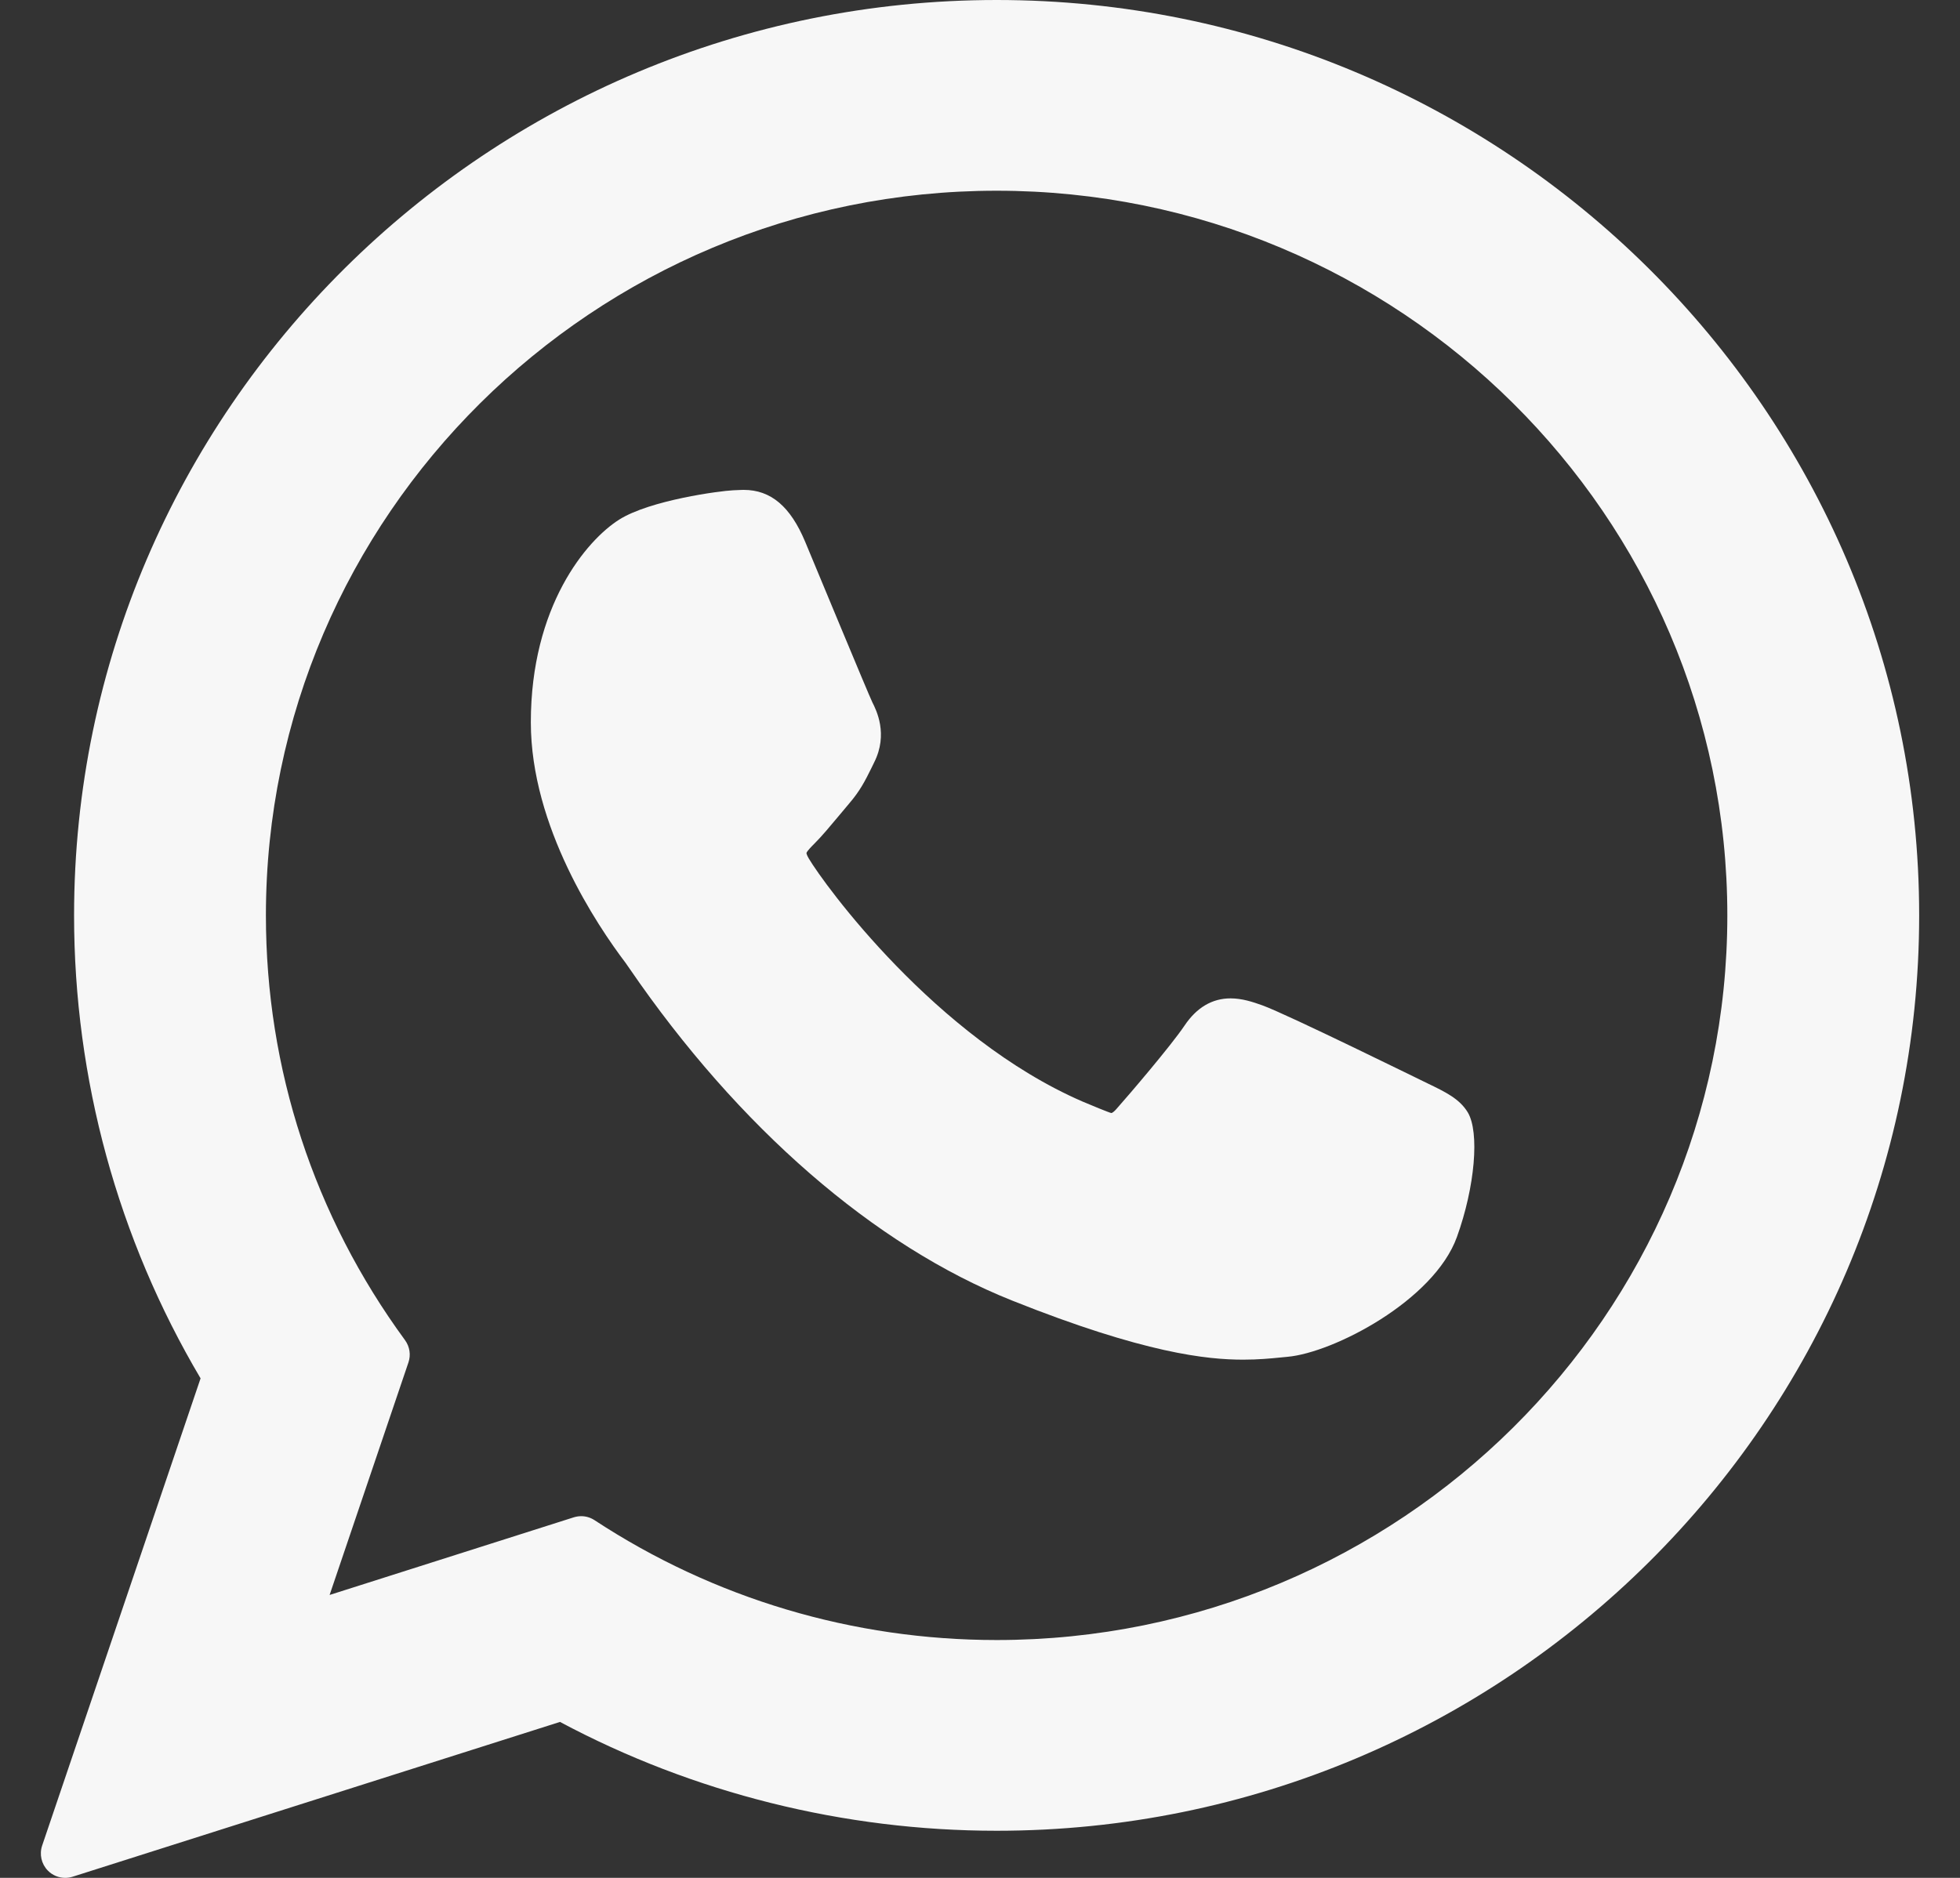
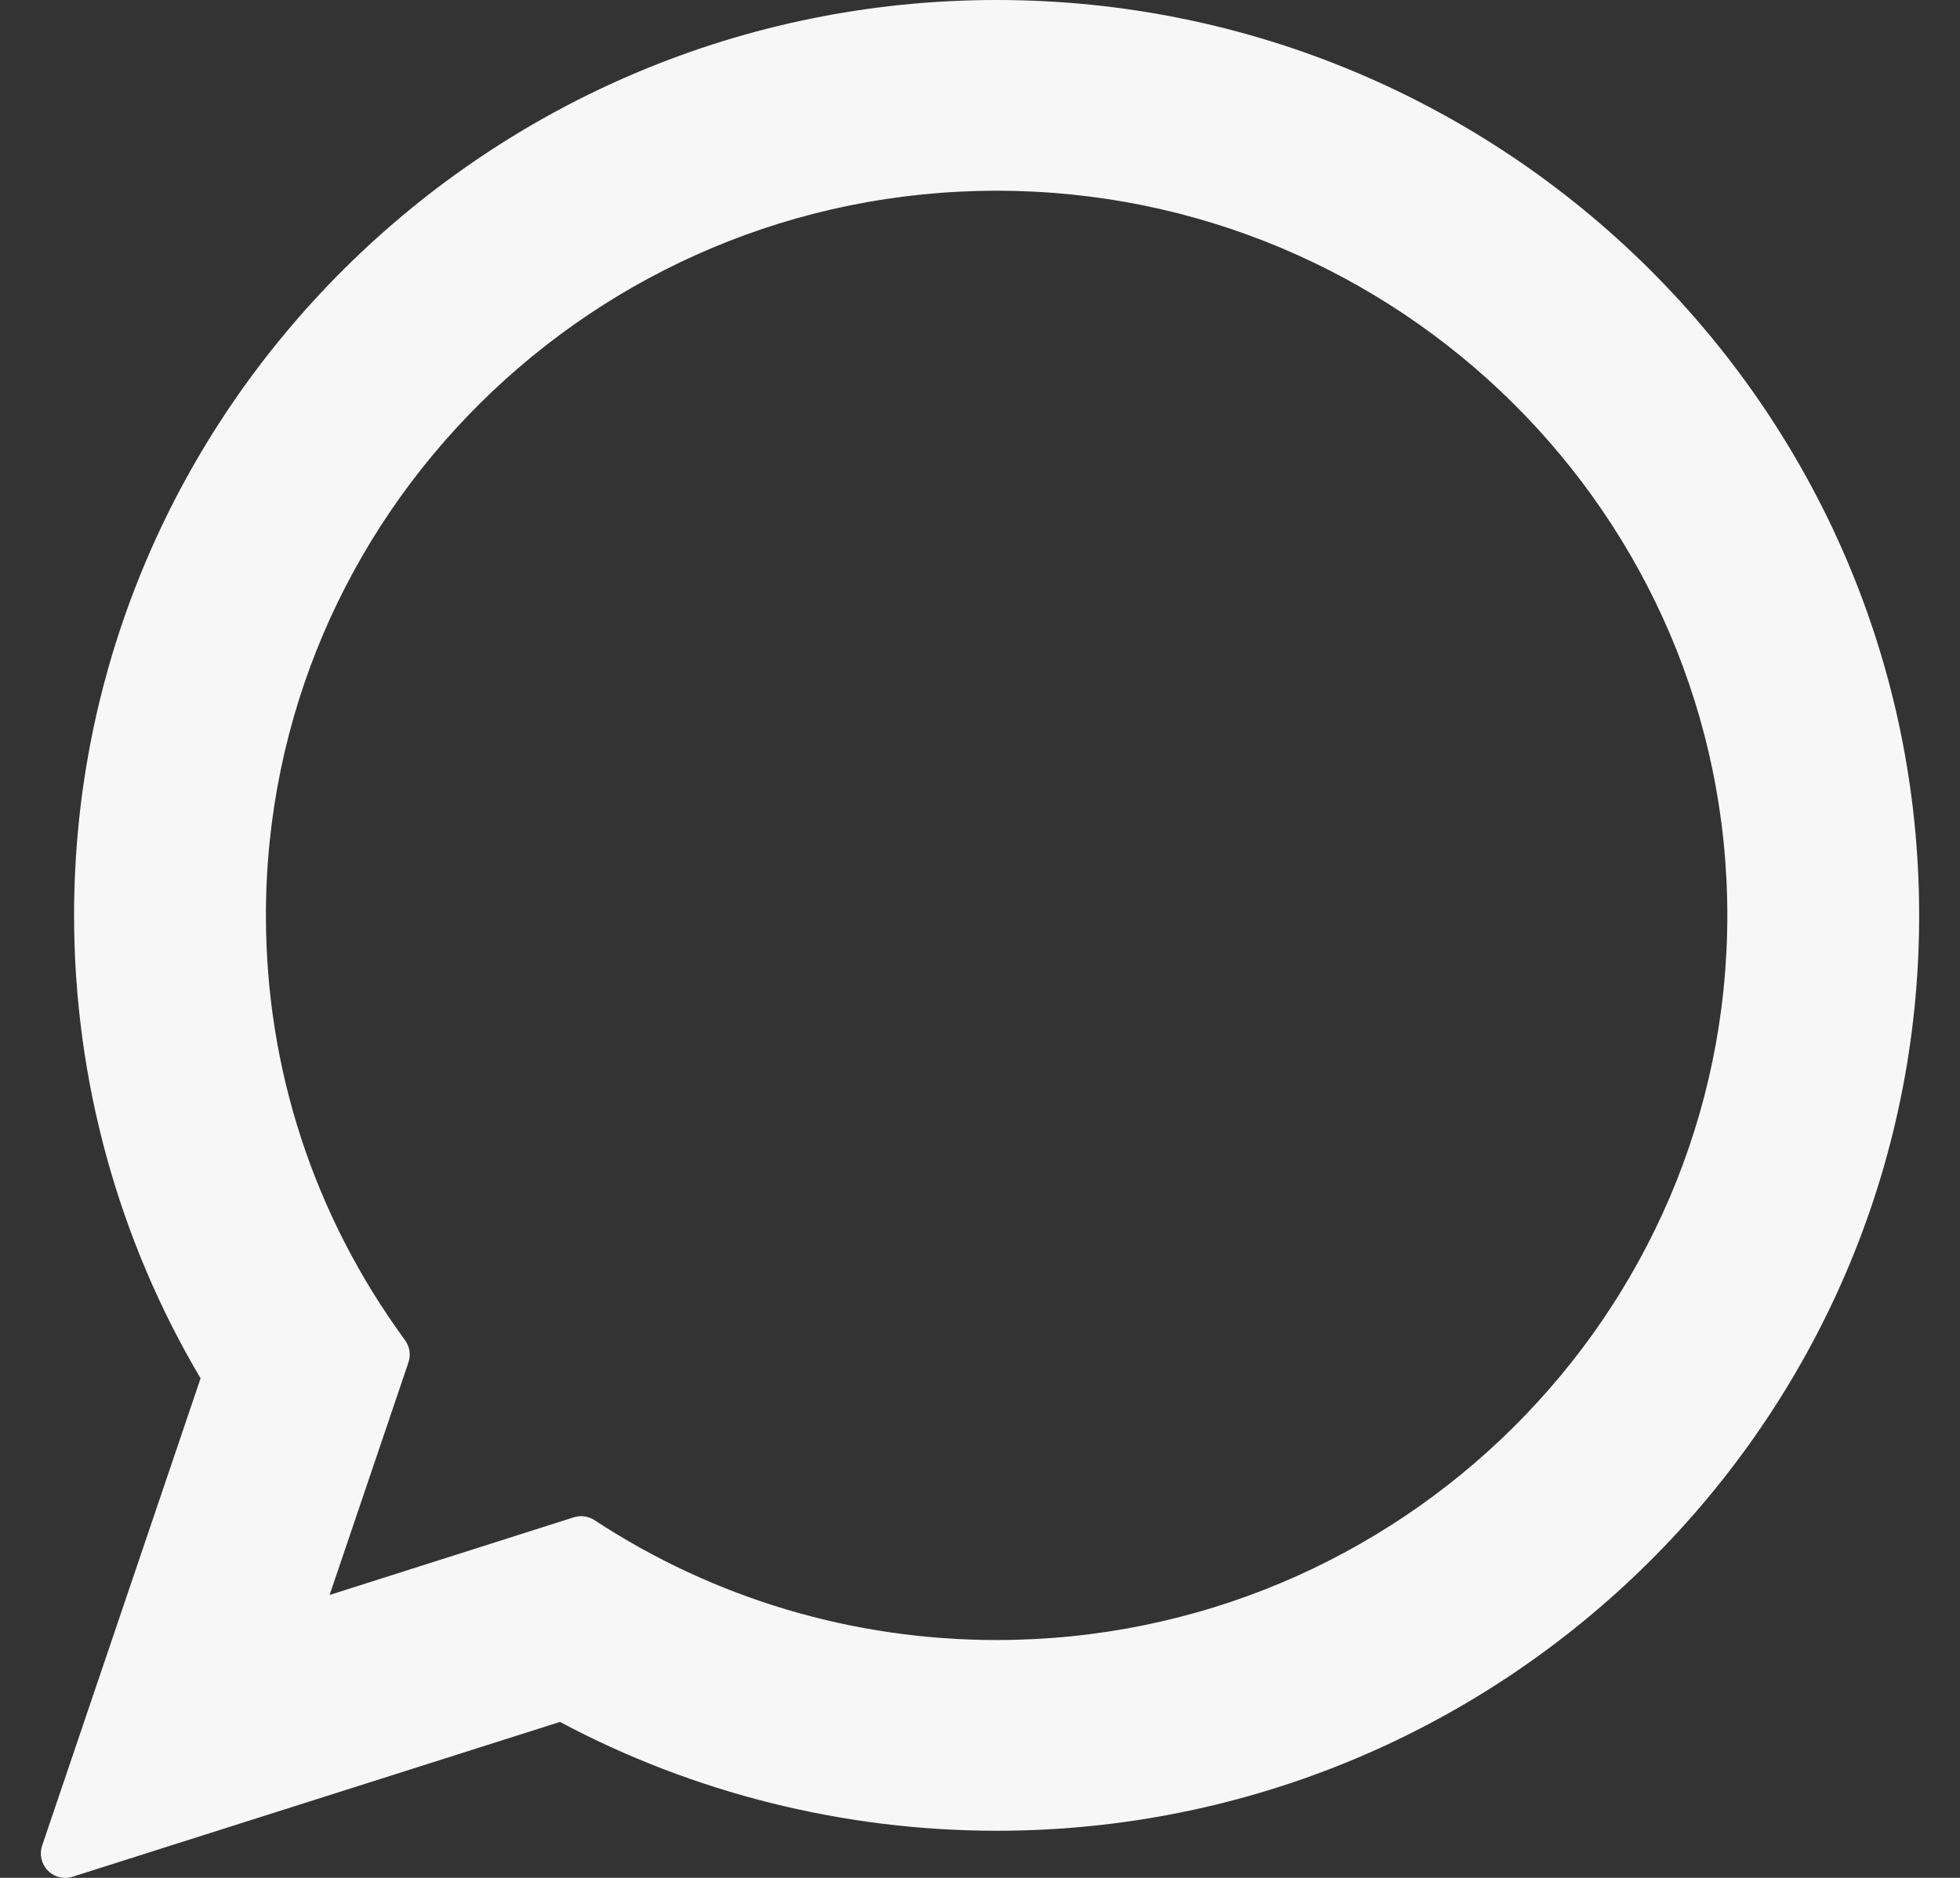
<svg xmlns="http://www.w3.org/2000/svg" width="24" height="23" viewBox="0 0 24 23" fill="none">
  <rect x="0" y="0" width="24" height="23" fill="#333333" stroke="none" />
-   <path d="M17.478 13.268C17.433 13.247 15.757 12.421 15.459 12.314C15.337 12.27 15.207 12.228 15.068 12.228C14.842 12.228 14.652 12.341 14.504 12.562C14.336 12.811 13.829 13.404 13.672 13.581C13.652 13.604 13.624 13.632 13.607 13.632C13.592 13.632 13.333 13.525 13.254 13.491C11.455 12.71 10.09 10.831 9.903 10.514C9.876 10.469 9.875 10.448 9.875 10.448C9.881 10.424 9.942 10.363 9.973 10.332C10.064 10.241 10.163 10.122 10.259 10.007C10.304 9.952 10.35 9.898 10.394 9.846C10.533 9.685 10.595 9.559 10.667 9.414L10.704 9.338C10.879 8.991 10.73 8.697 10.682 8.602C10.642 8.523 9.934 6.814 9.859 6.635C9.678 6.202 9.438 6 9.106 6C9.075 6 9.106 6 8.977 6.005C8.819 6.012 7.962 6.125 7.582 6.364C7.18 6.618 6.5 7.426 6.5 8.847C6.5 10.126 7.312 11.334 7.66 11.793C7.669 11.805 7.685 11.828 7.708 11.862C9.043 13.811 10.706 15.256 12.393 15.929C14.017 16.578 14.786 16.653 15.223 16.653H15.223C15.407 16.653 15.554 16.639 15.684 16.626L15.766 16.618C16.327 16.568 17.559 15.93 17.84 15.15C18.061 14.537 18.119 13.866 17.972 13.623C17.871 13.457 17.698 13.374 17.478 13.268Z" fill="#F7F7F7" />
  <path d="M12.204 0C5.975 0 0.907 5.03 0.907 11.212C0.907 13.212 1.442 15.169 2.456 16.882L0.516 22.605C0.48 22.712 0.507 22.83 0.585 22.91C0.642 22.969 0.72 23 0.799 23C0.829 23 0.859 22.995 0.889 22.986L6.857 21.09C8.49 21.962 10.336 22.423 12.204 22.423C18.433 22.423 23.5 17.394 23.5 11.212C23.5 5.03 18.433 0 12.204 0ZM12.204 20.087C10.446 20.087 8.744 19.58 7.28 18.619C7.231 18.587 7.174 18.57 7.117 18.57C7.086 18.57 7.056 18.575 7.026 18.584L4.036 19.535L5.001 16.688C5.033 16.595 5.017 16.494 4.96 16.415C3.845 14.892 3.256 13.093 3.256 11.212C3.256 6.318 7.27 2.336 12.204 2.336C17.137 2.336 21.151 6.318 21.151 11.212C21.151 16.106 17.138 20.087 12.204 20.087Z" fill="#F7F7F7" />
</svg>